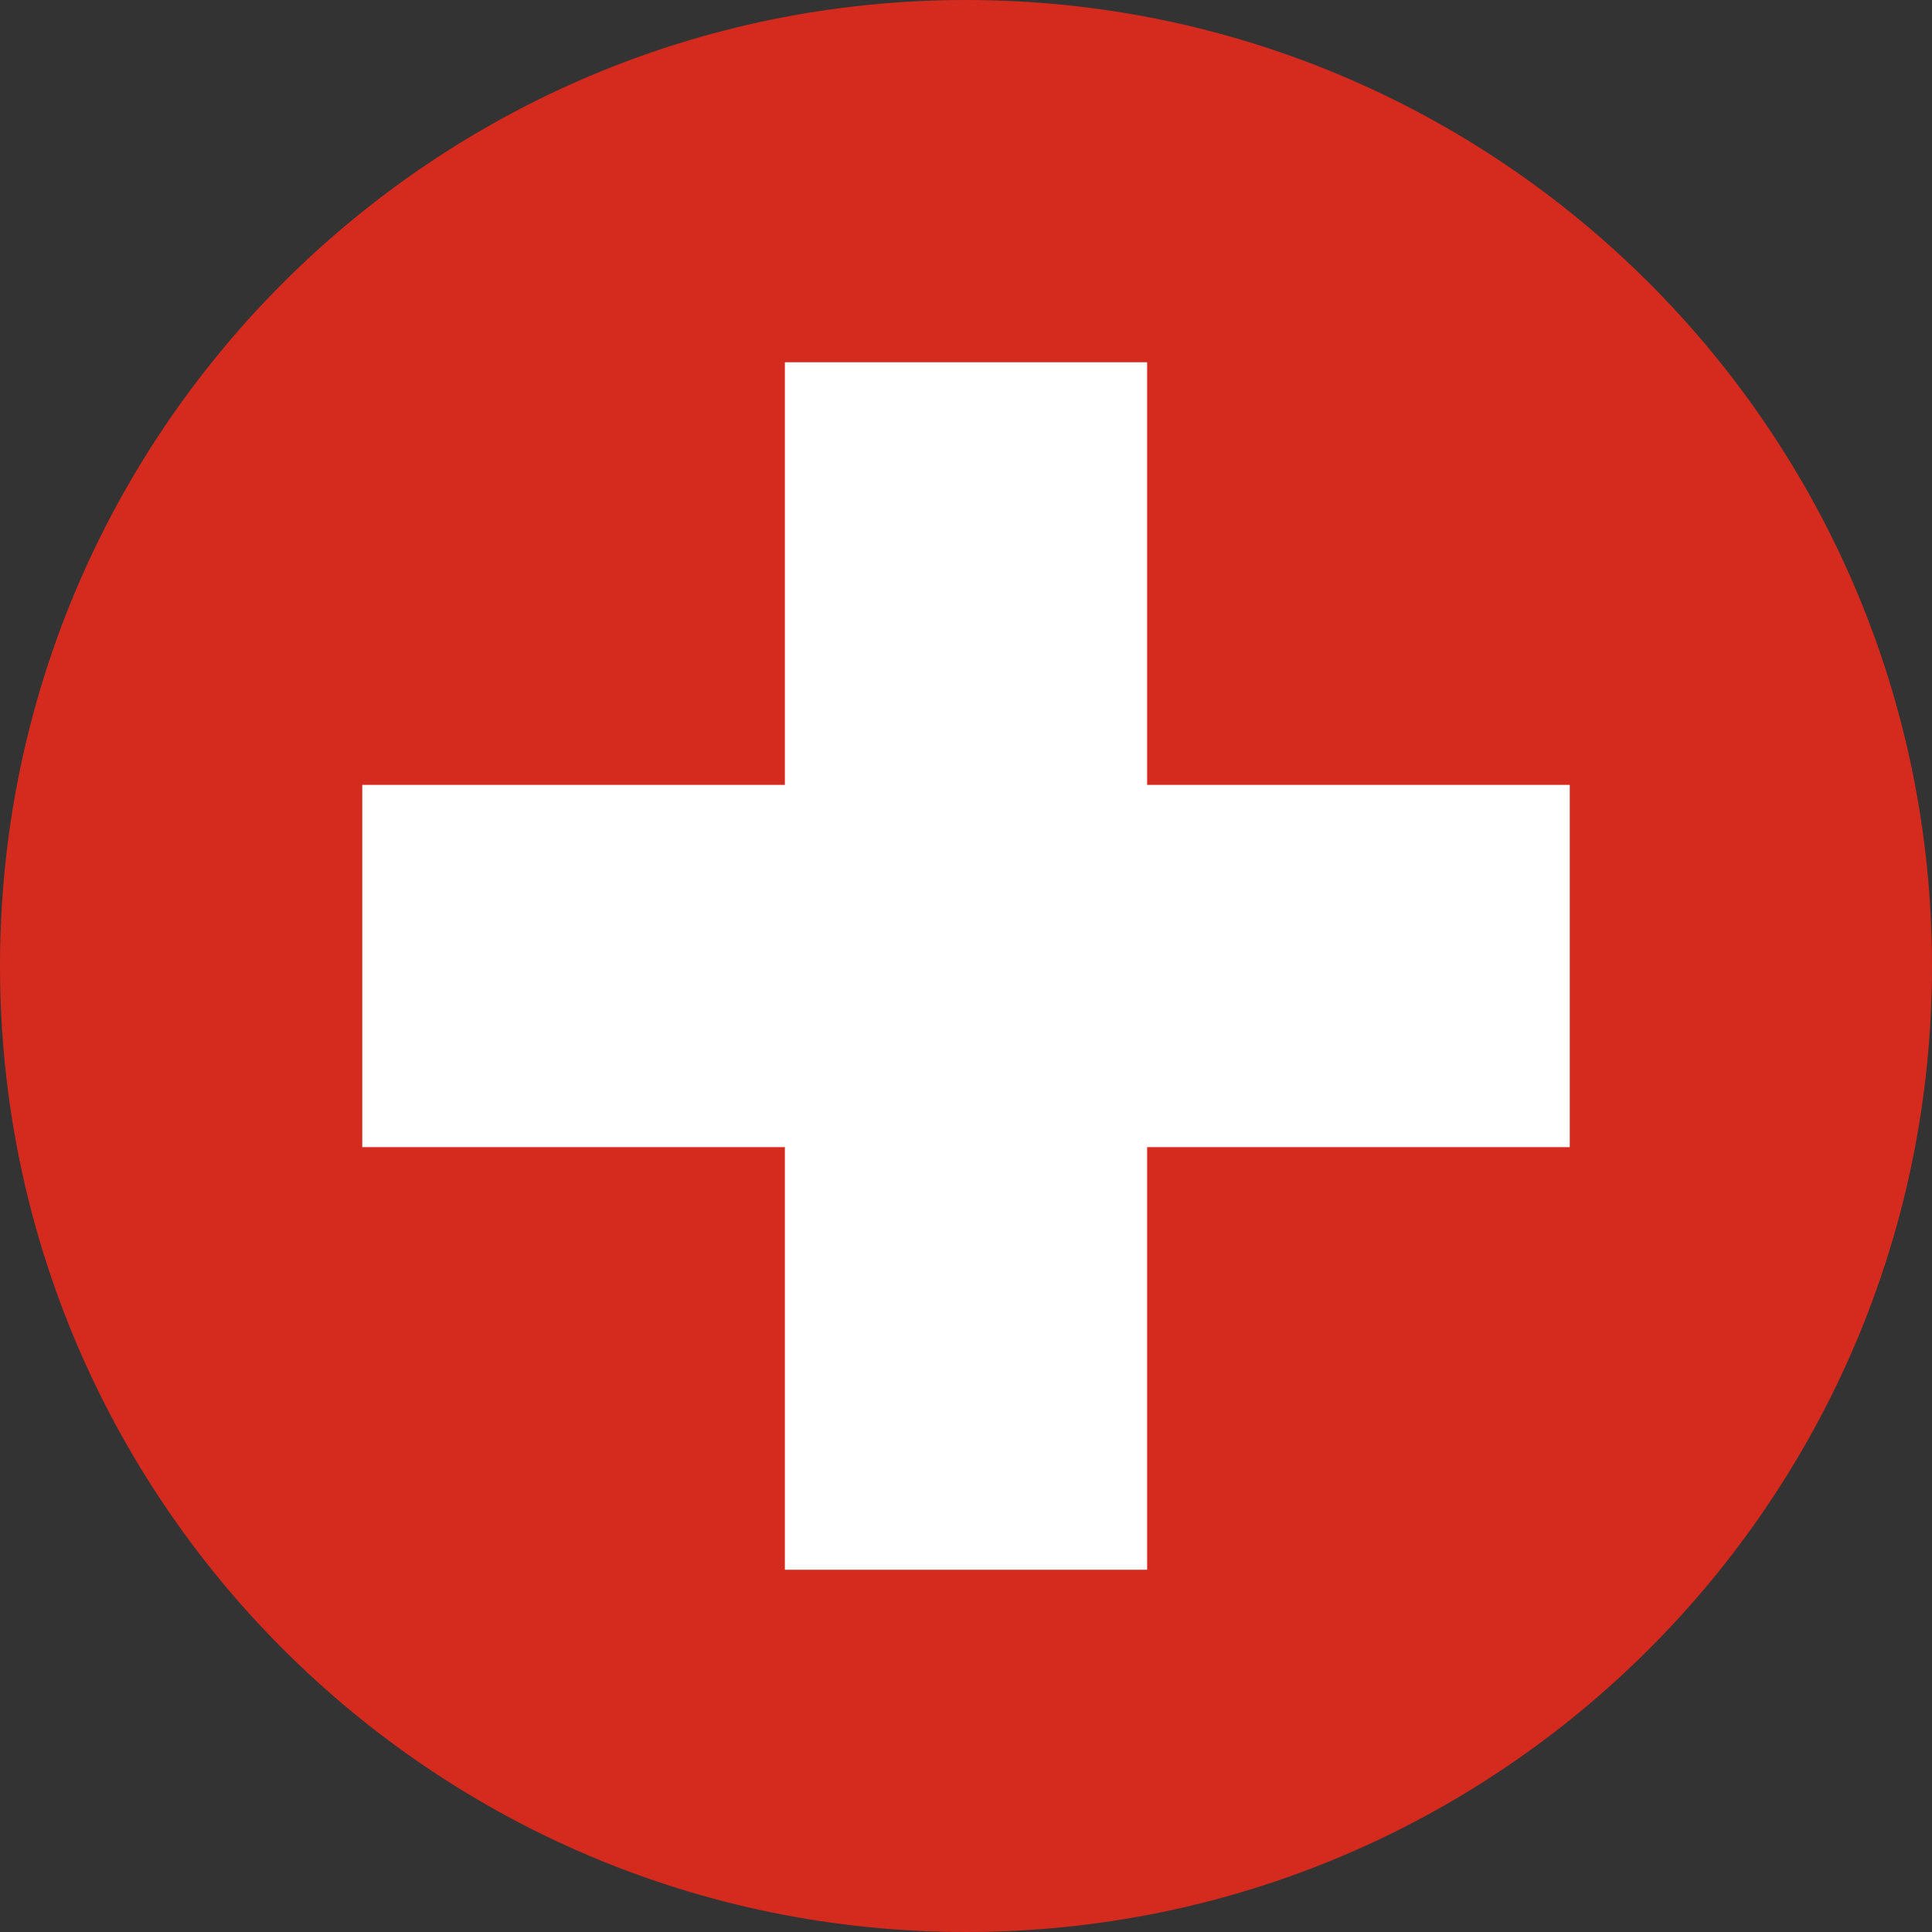
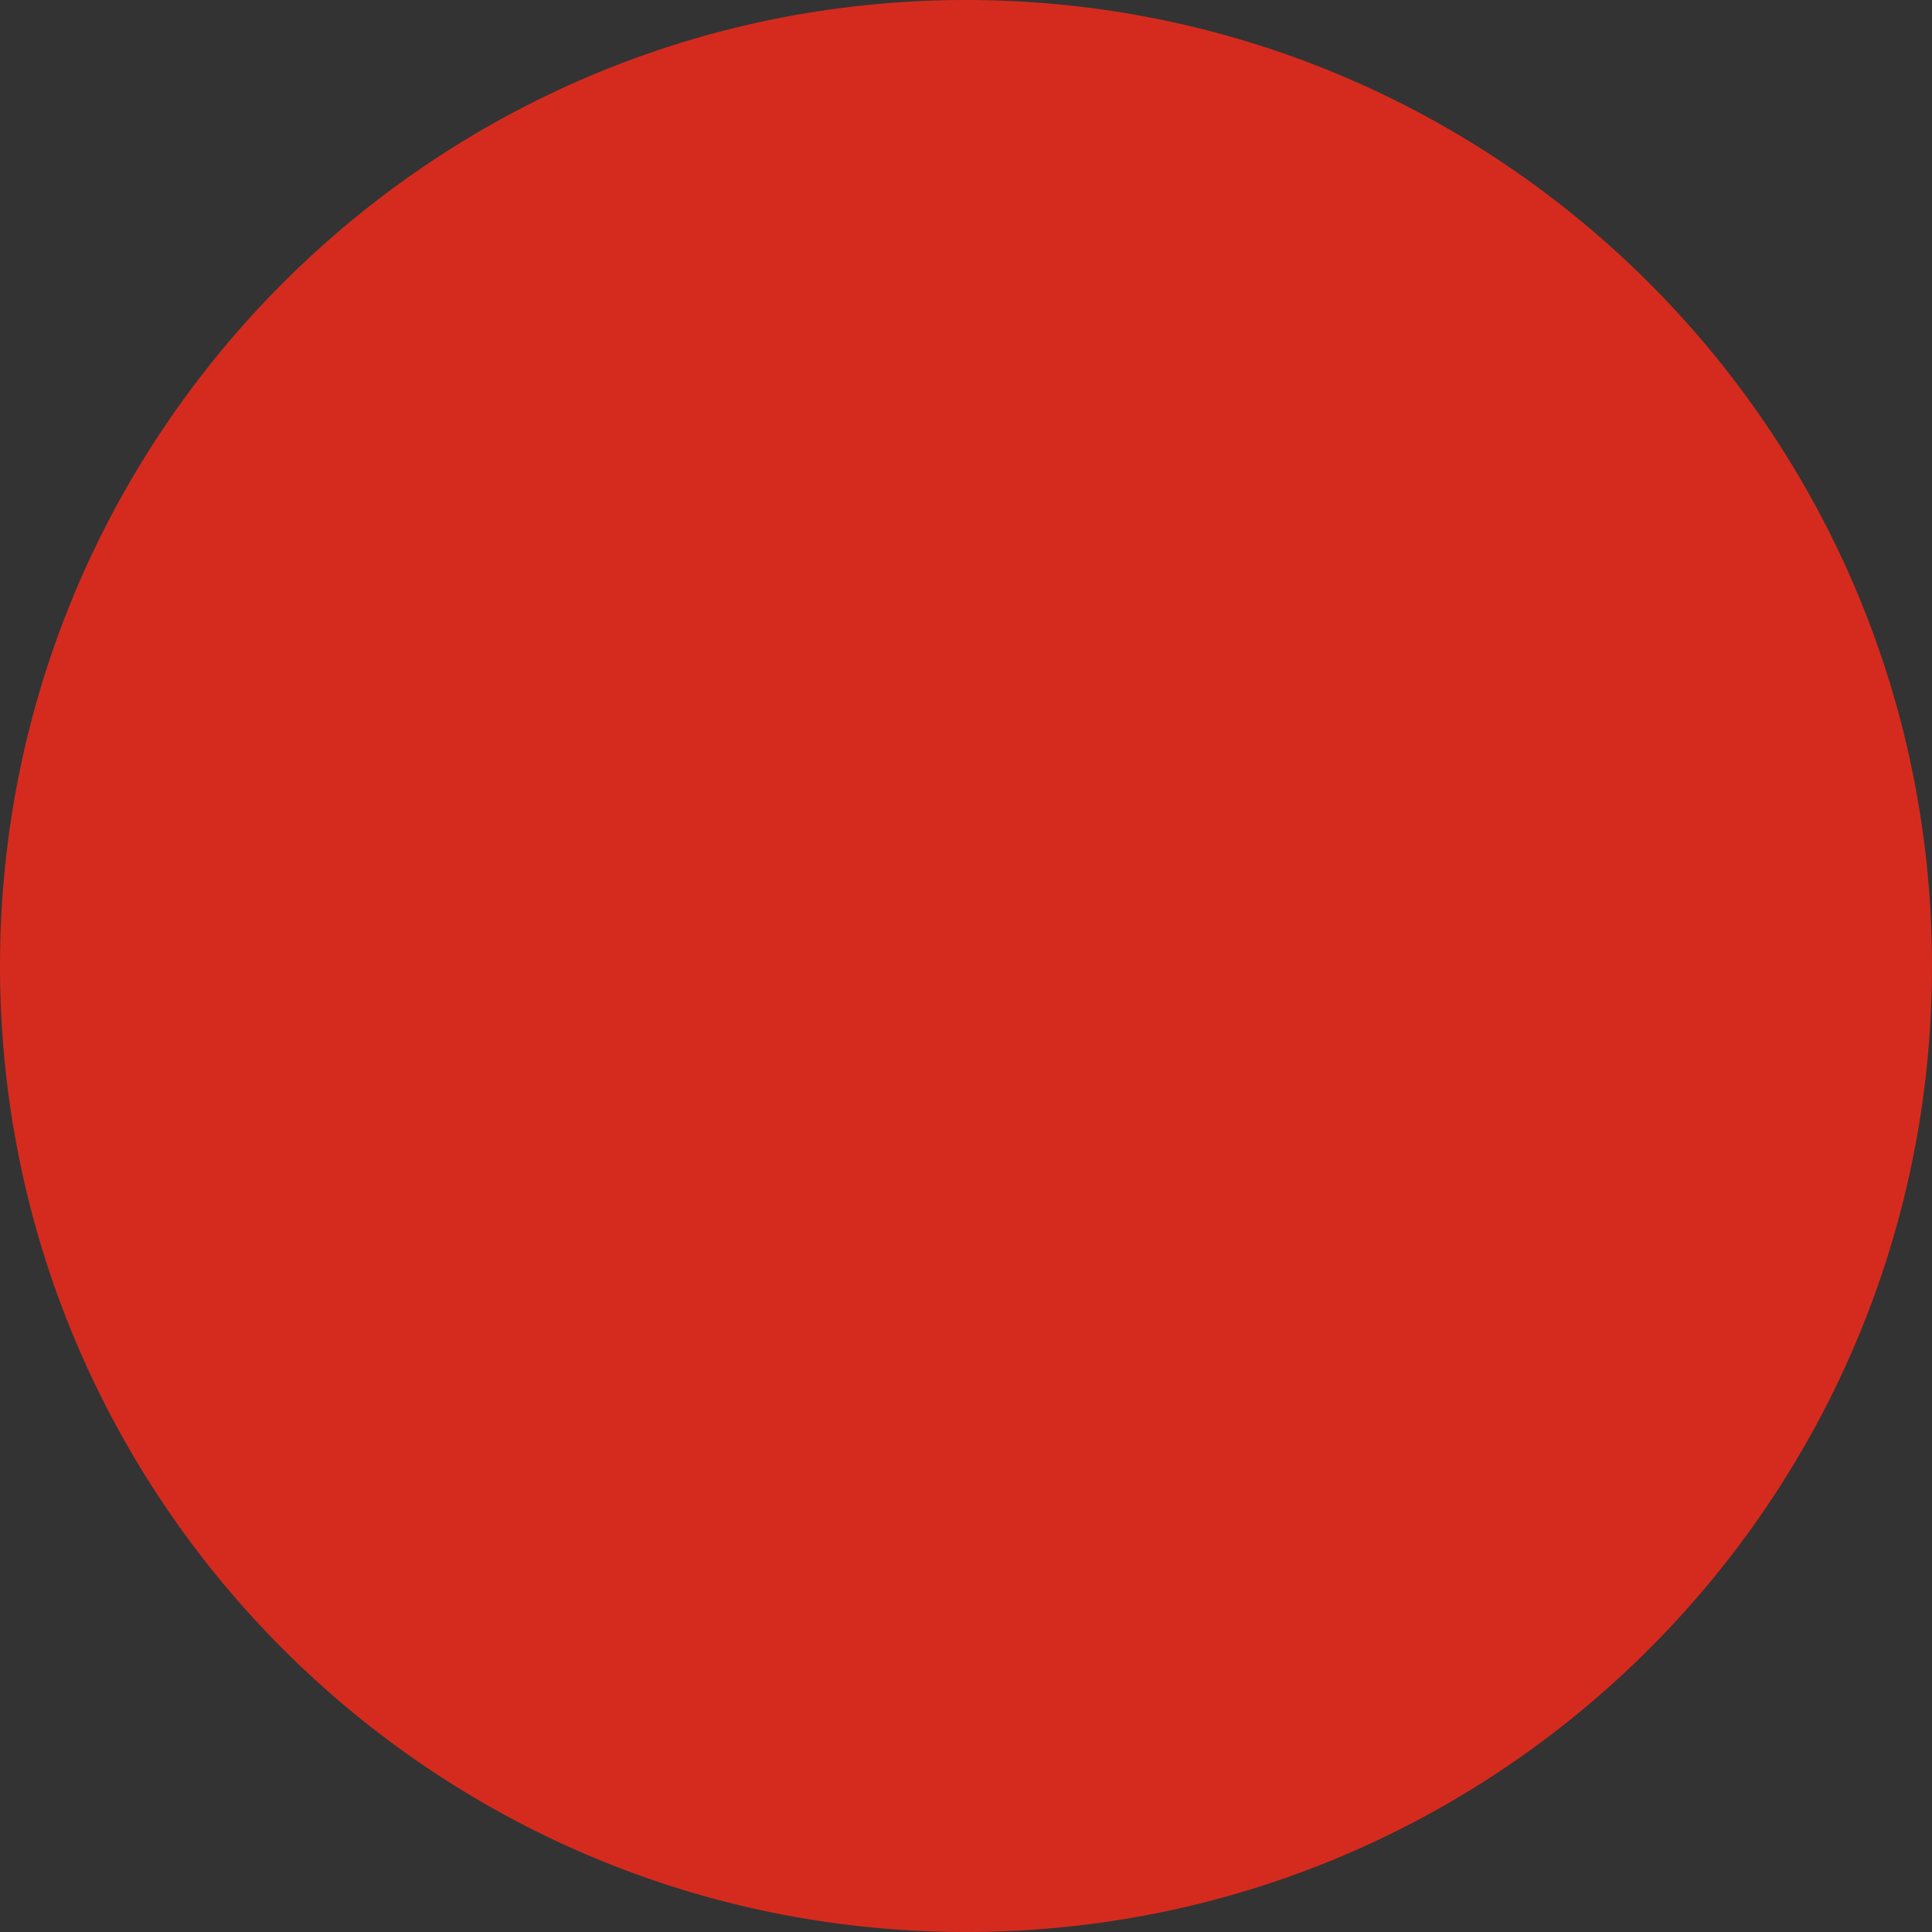
<svg xmlns="http://www.w3.org/2000/svg" width="24" height="24" viewBox="0 0 24 24" fill="none">
  <rect x="0" y="0" width="24" height="24" fill="#333333" stroke="none" />
  <path d="M12 24C18.627 24 24 18.627 24 12C24 5.373 18.627 0 12 0C5.373 0 0 5.373 0 12C0 18.627 5.373 24 12 24Z" fill="#D52B1E" />
-   <path d="M14.25 4.5H9.75V9.75H4.5V14.25H9.75V19.5H14.25V14.25H19.5V9.75H14.25V4.5Z" fill="white" />
</svg>